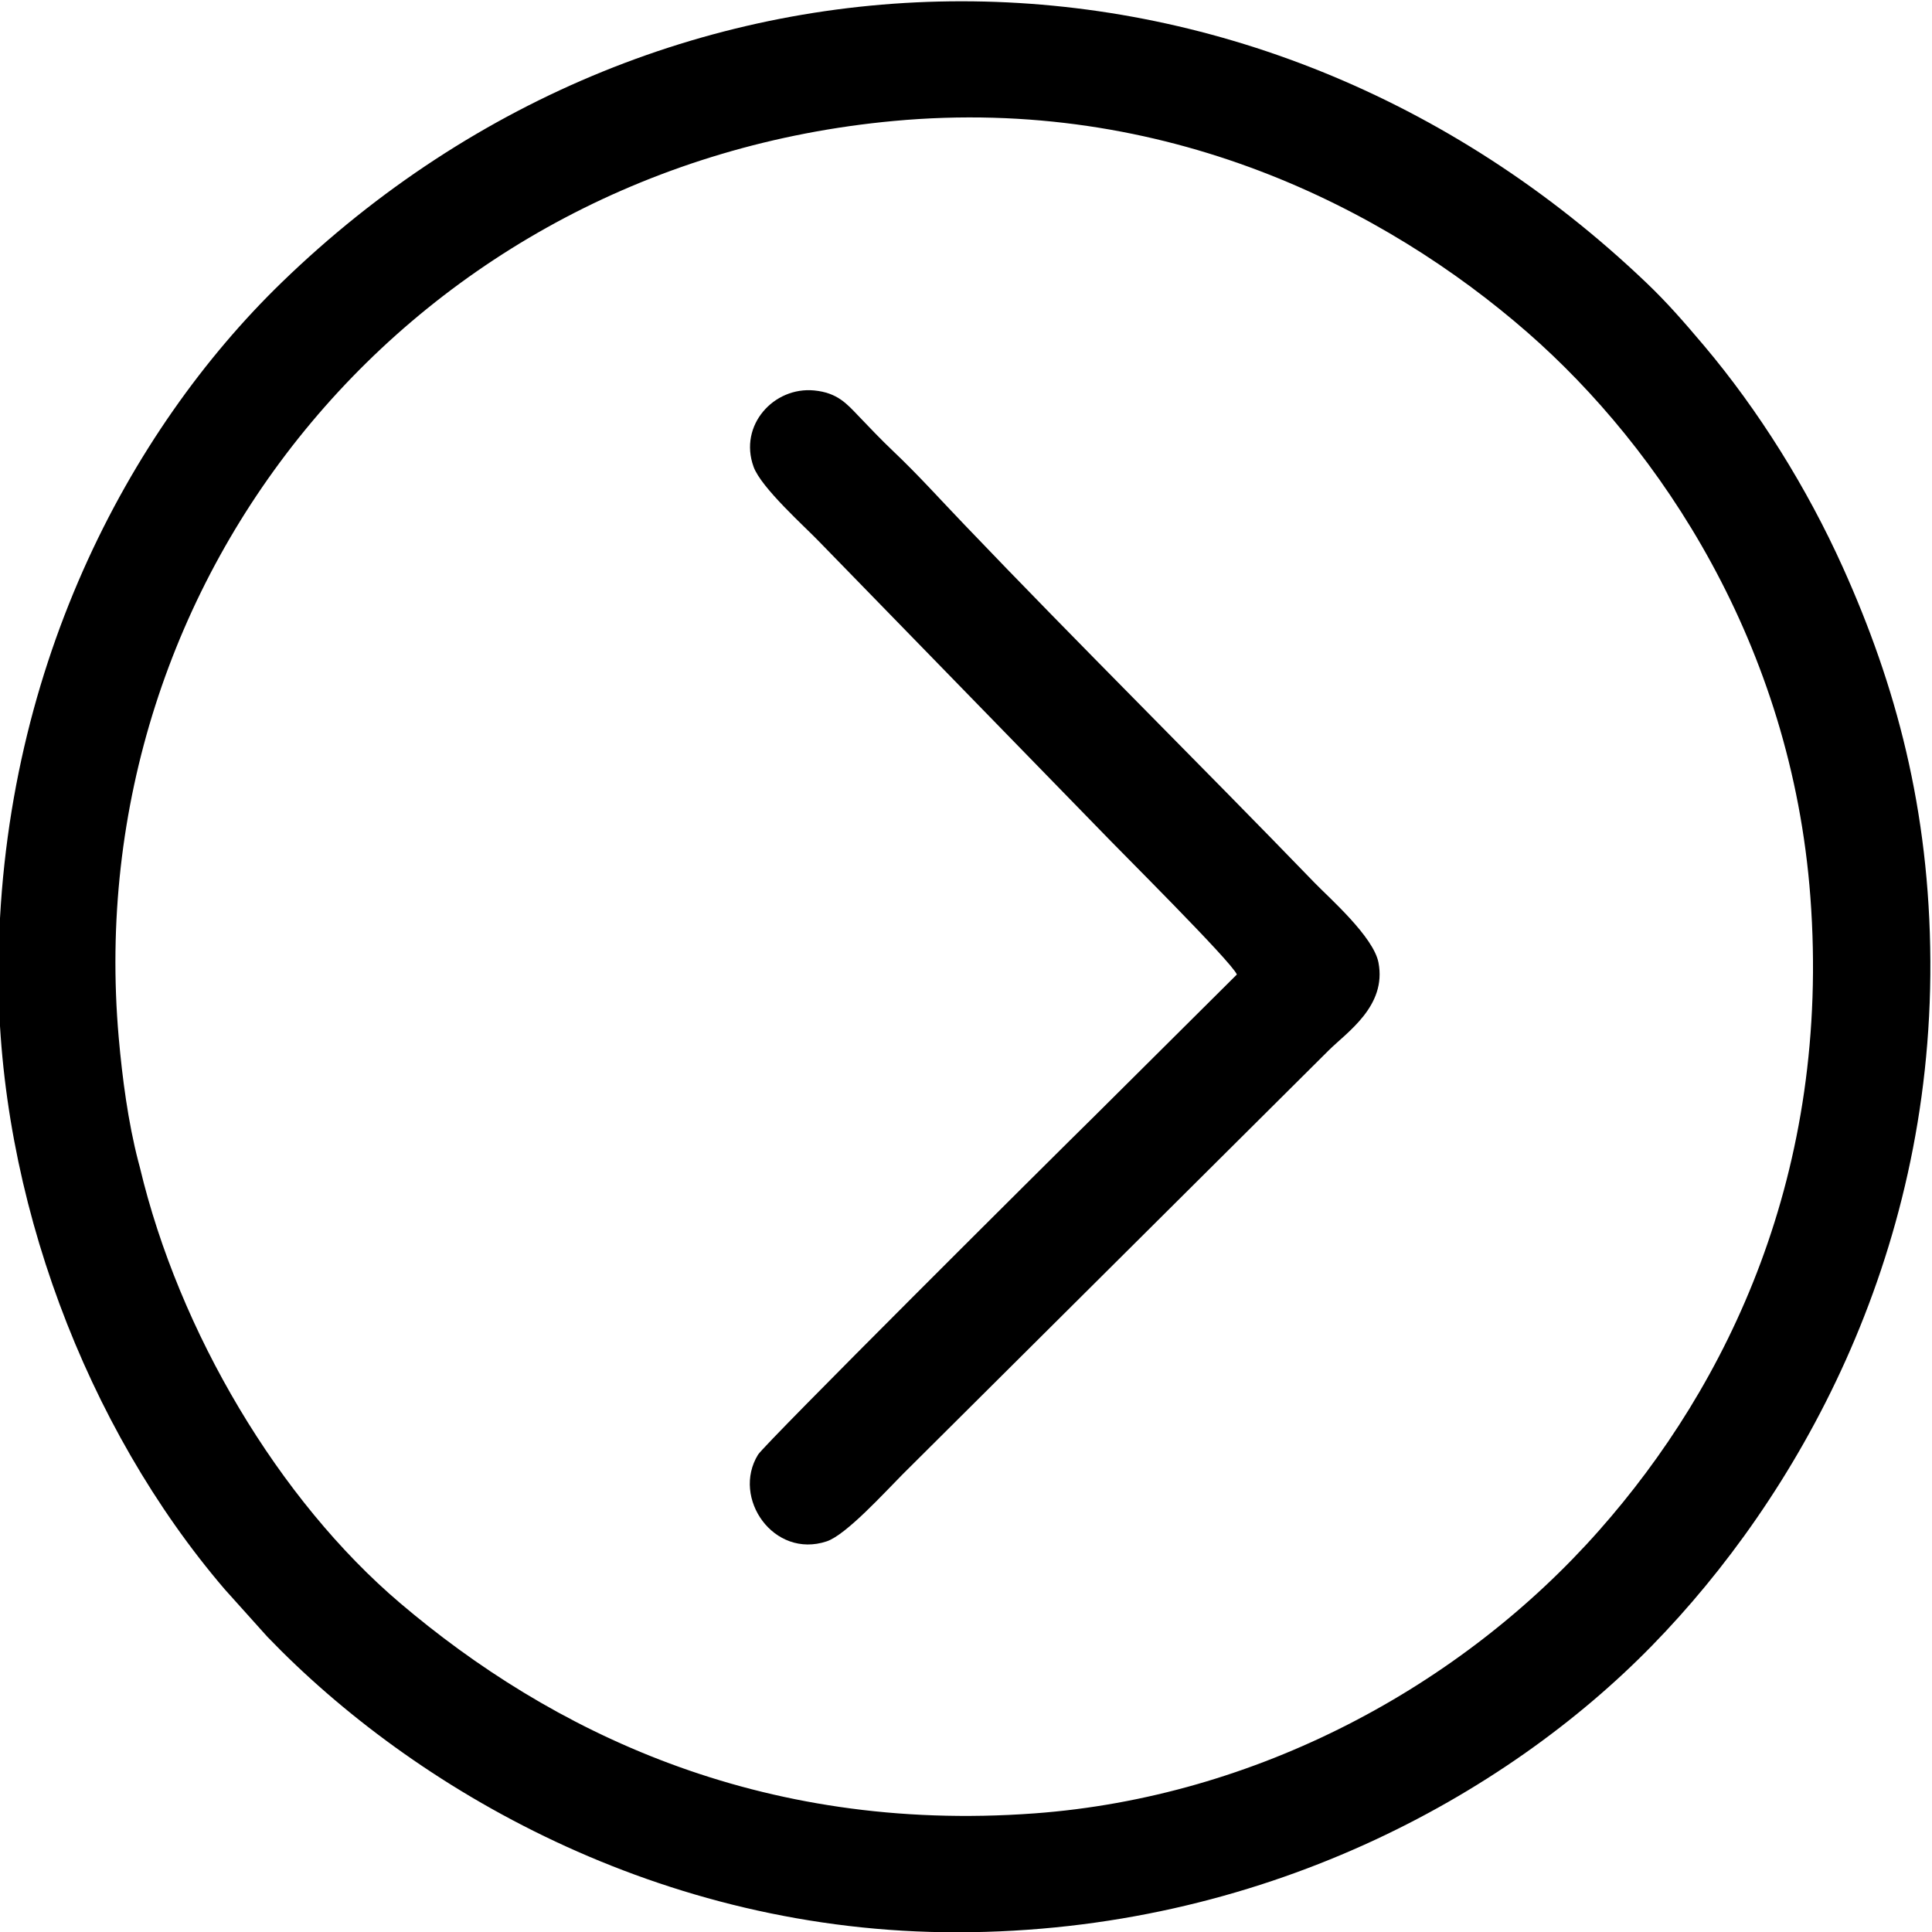
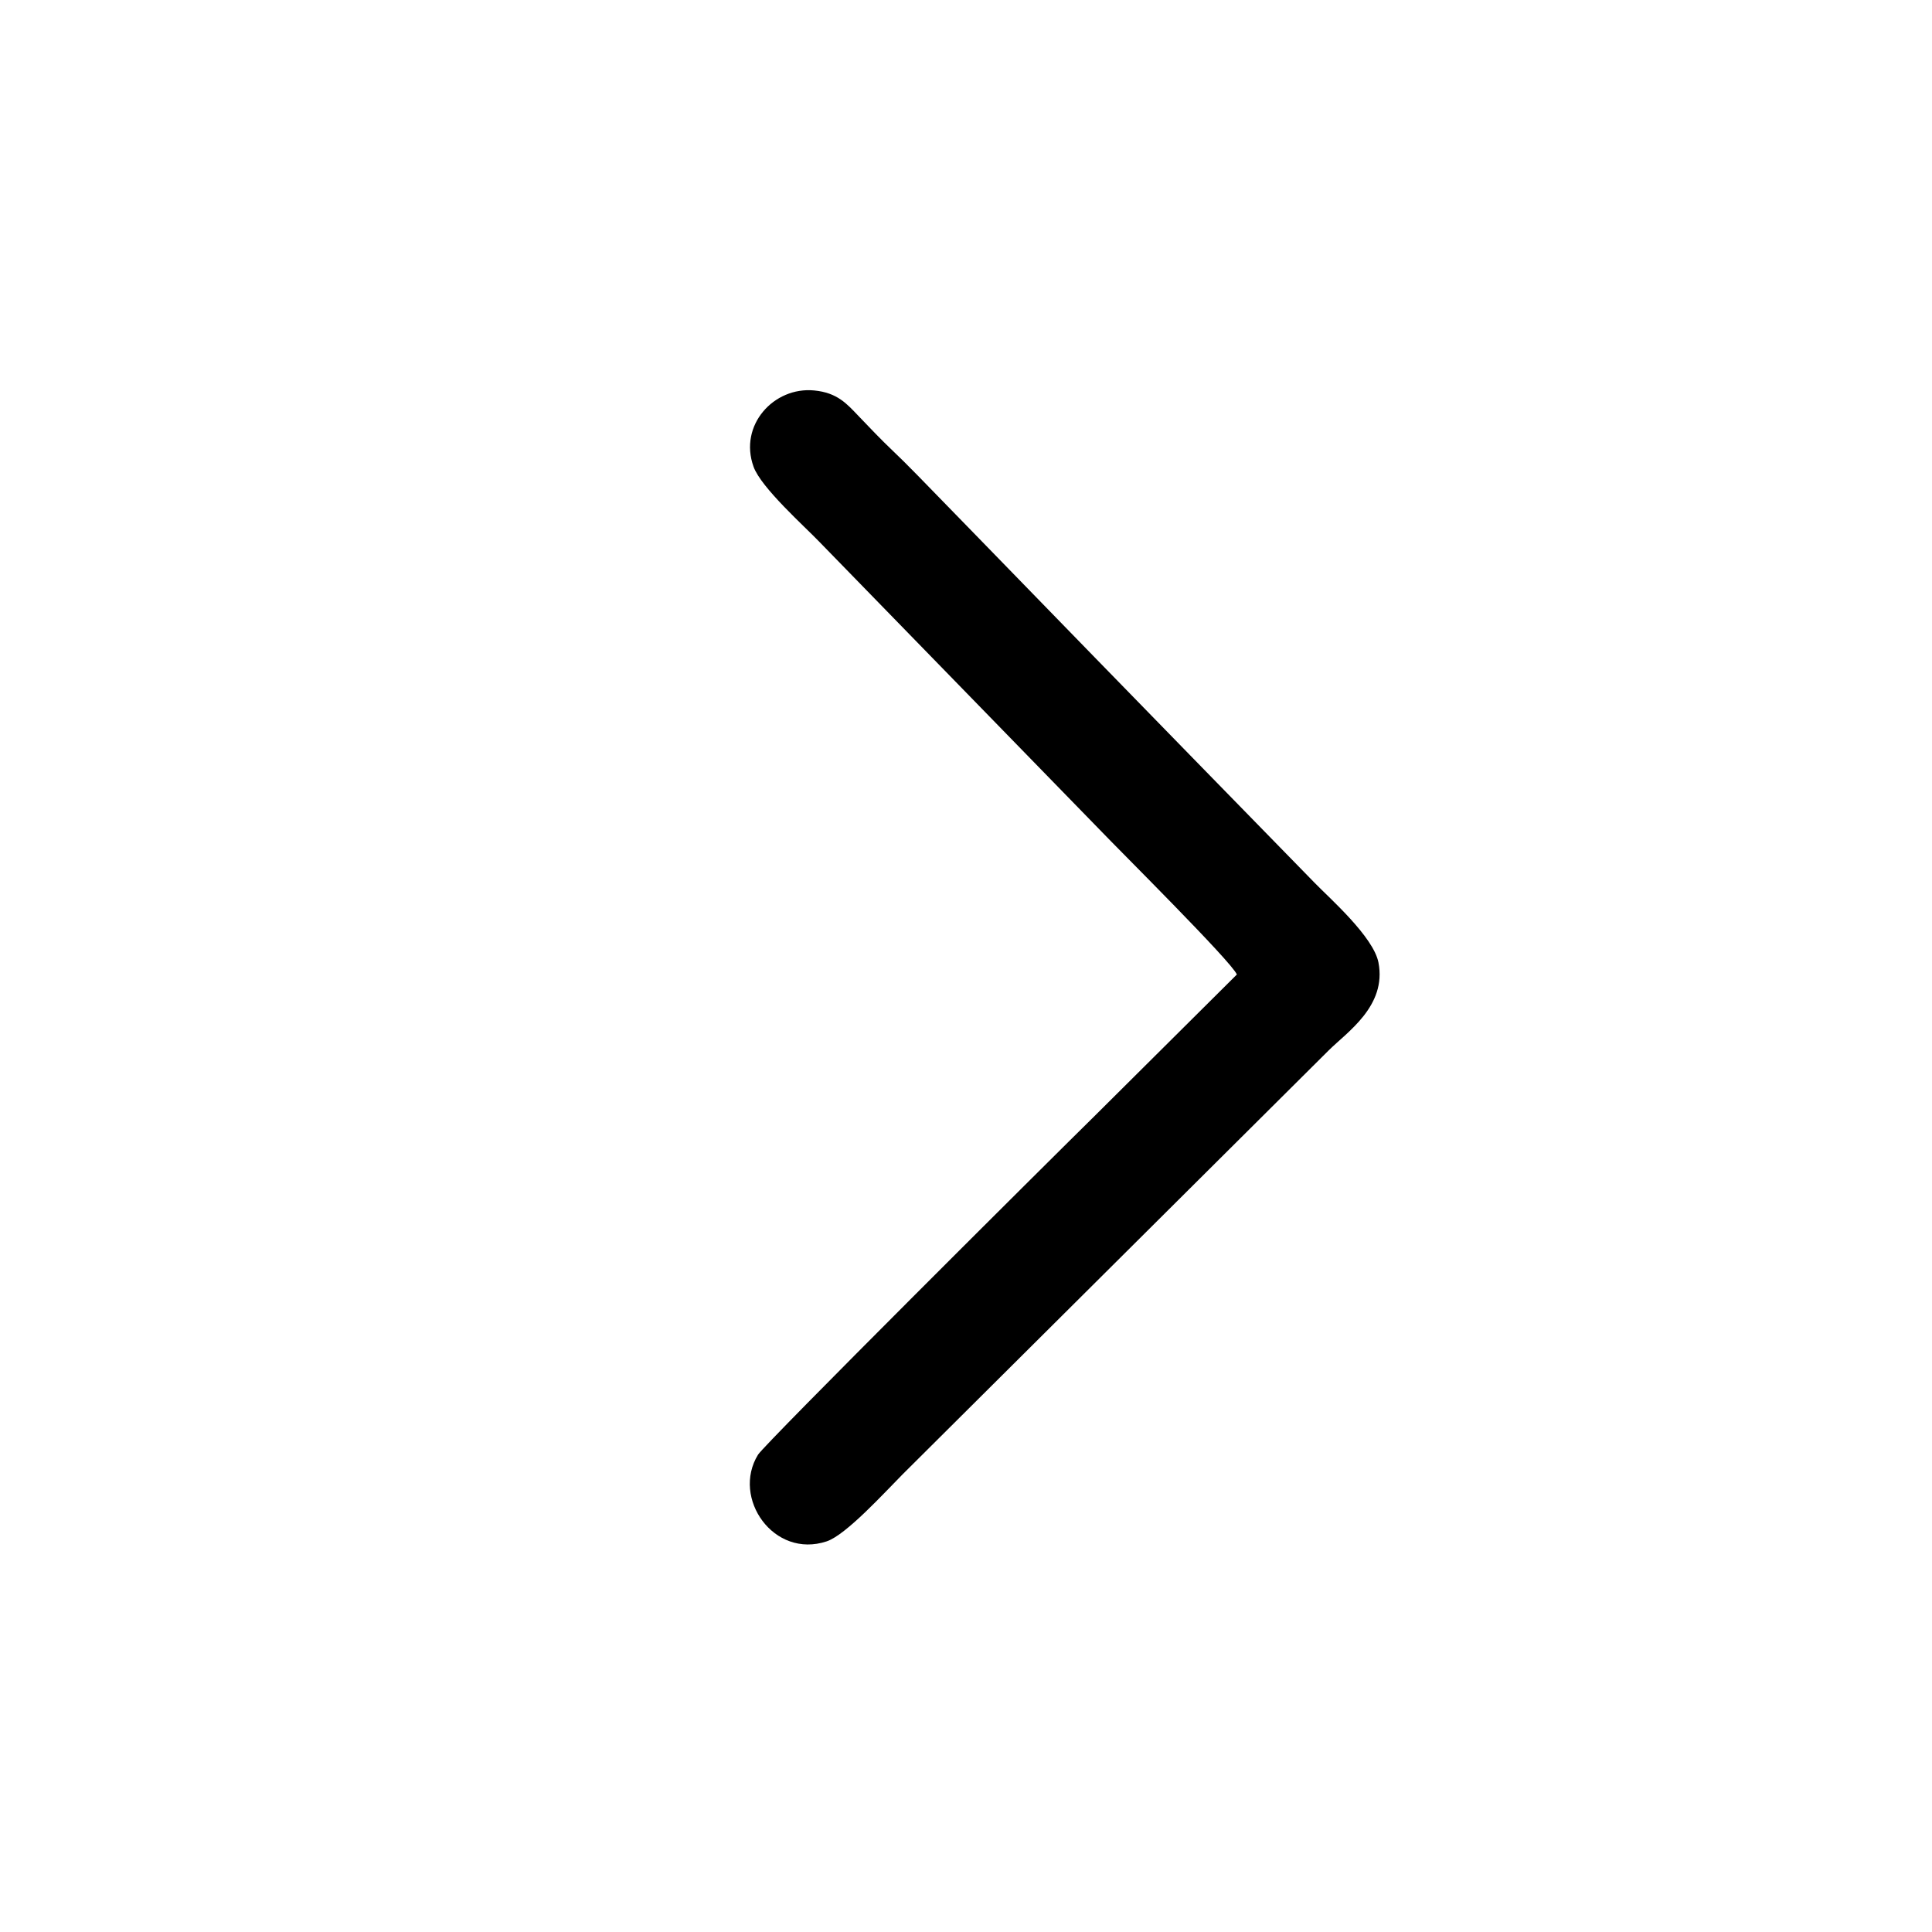
<svg xmlns="http://www.w3.org/2000/svg" viewBox="0 0 20.00 20.00" data-guides="{&quot;vertical&quot;:[],&quot;horizontal&quot;:[]}">
  <defs />
-   <path fill="#000000" stroke="none" fill-opacity="1" stroke-width="1" stroke-opacity="1" clip-rule="evenodd" fill-rule="evenodd" text-rendering="geometricprecision" class="fil0" id="tSvg13710ee823e" title="Path 1" d="M9.255 1.252C12.063 0.993 14.339 2.155 15.813 3.442C17.186 4.642 18.545 6.669 18.741 9.286C18.954 12.135 17.888 14.336 16.552 15.845C15.125 17.459 13.007 18.603 10.709 18.772C7.848 18.982 5.691 17.911 4.143 16.596C2.888 15.53 1.853 13.788 1.448 12.085C1.442 12.064 1.437 12.043 1.431 12.021C1.326 11.616 1.266 11.16 1.229 10.741C0.809 5.952 4.293 1.709 9.255 1.252C9.255 1.252 9.255 1.252 9.255 1.252ZM-0.016 10.082C-0.018 12.378 0.891 14.777 2.326 16.452C2.473 16.615 2.619 16.779 2.766 16.942C4.278 18.515 6.829 20.007 9.915 20.003C13.051 19.998 15.585 18.59 17.104 17.033C18.593 15.508 19.999 13.042 19.983 9.949C19.975 8.379 19.625 7.089 19.077 5.873C18.706 5.05 18.204 4.246 17.639 3.577C17.433 3.334 17.263 3.137 17.043 2.927C12.976 -0.956 6.921 -0.959 2.916 2.924C1.335 4.457 -0.013 6.965 -0.016 10.082Z" />
-   <path fill="#000000" stroke="none" fill-opacity="1" stroke-width="1" stroke-opacity="1" clip-rule="evenodd" fill-rule="evenodd" text-rendering="geometricprecision" class="fil0" id="tSvg7282f62874" title="Path 2" d="M11.332 11.552C10.893 11.983 7.916 14.946 7.847 15.059C7.571 15.507 8.009 16.139 8.558 15.956C8.759 15.889 9.158 15.449 9.345 15.261C10.815 13.799 12.284 12.336 13.754 10.874C13.945 10.684 14.356 10.415 14.27 9.965C14.219 9.697 13.76 9.295 13.611 9.141C12.403 7.892 11.16 6.663 9.983 5.431C9.74 5.178 9.508 4.919 9.255 4.679C9.106 4.537 9.01 4.434 8.885 4.304C8.768 4.182 8.669 4.065 8.429 4.042C8.011 4.001 7.645 4.402 7.801 4.832C7.879 5.049 8.333 5.453 8.482 5.609C9.448 6.602 10.415 7.595 11.383 8.588C11.585 8.8 12.75 9.956 12.804 10.088C12.313 10.576 11.822 11.064 11.332 11.552Z" />
+   <path fill="#000000" stroke="none" fill-opacity="1" stroke-width="1" stroke-opacity="1" clip-rule="evenodd" fill-rule="evenodd" text-rendering="geometricprecision" class="fil0" id="tSvg7282f62874" title="Path 2" d="M11.332 11.552C10.893 11.983 7.916 14.946 7.847 15.059C7.571 15.507 8.009 16.139 8.558 15.956C8.759 15.889 9.158 15.449 9.345 15.261C10.815 13.799 12.284 12.336 13.754 10.874C13.945 10.684 14.356 10.415 14.27 9.965C14.219 9.697 13.76 9.295 13.611 9.141C9.74 5.178 9.508 4.919 9.255 4.679C9.106 4.537 9.01 4.434 8.885 4.304C8.768 4.182 8.669 4.065 8.429 4.042C8.011 4.001 7.645 4.402 7.801 4.832C7.879 5.049 8.333 5.453 8.482 5.609C9.448 6.602 10.415 7.595 11.383 8.588C11.585 8.8 12.75 9.956 12.804 10.088C12.313 10.576 11.822 11.064 11.332 11.552Z" />
</svg>